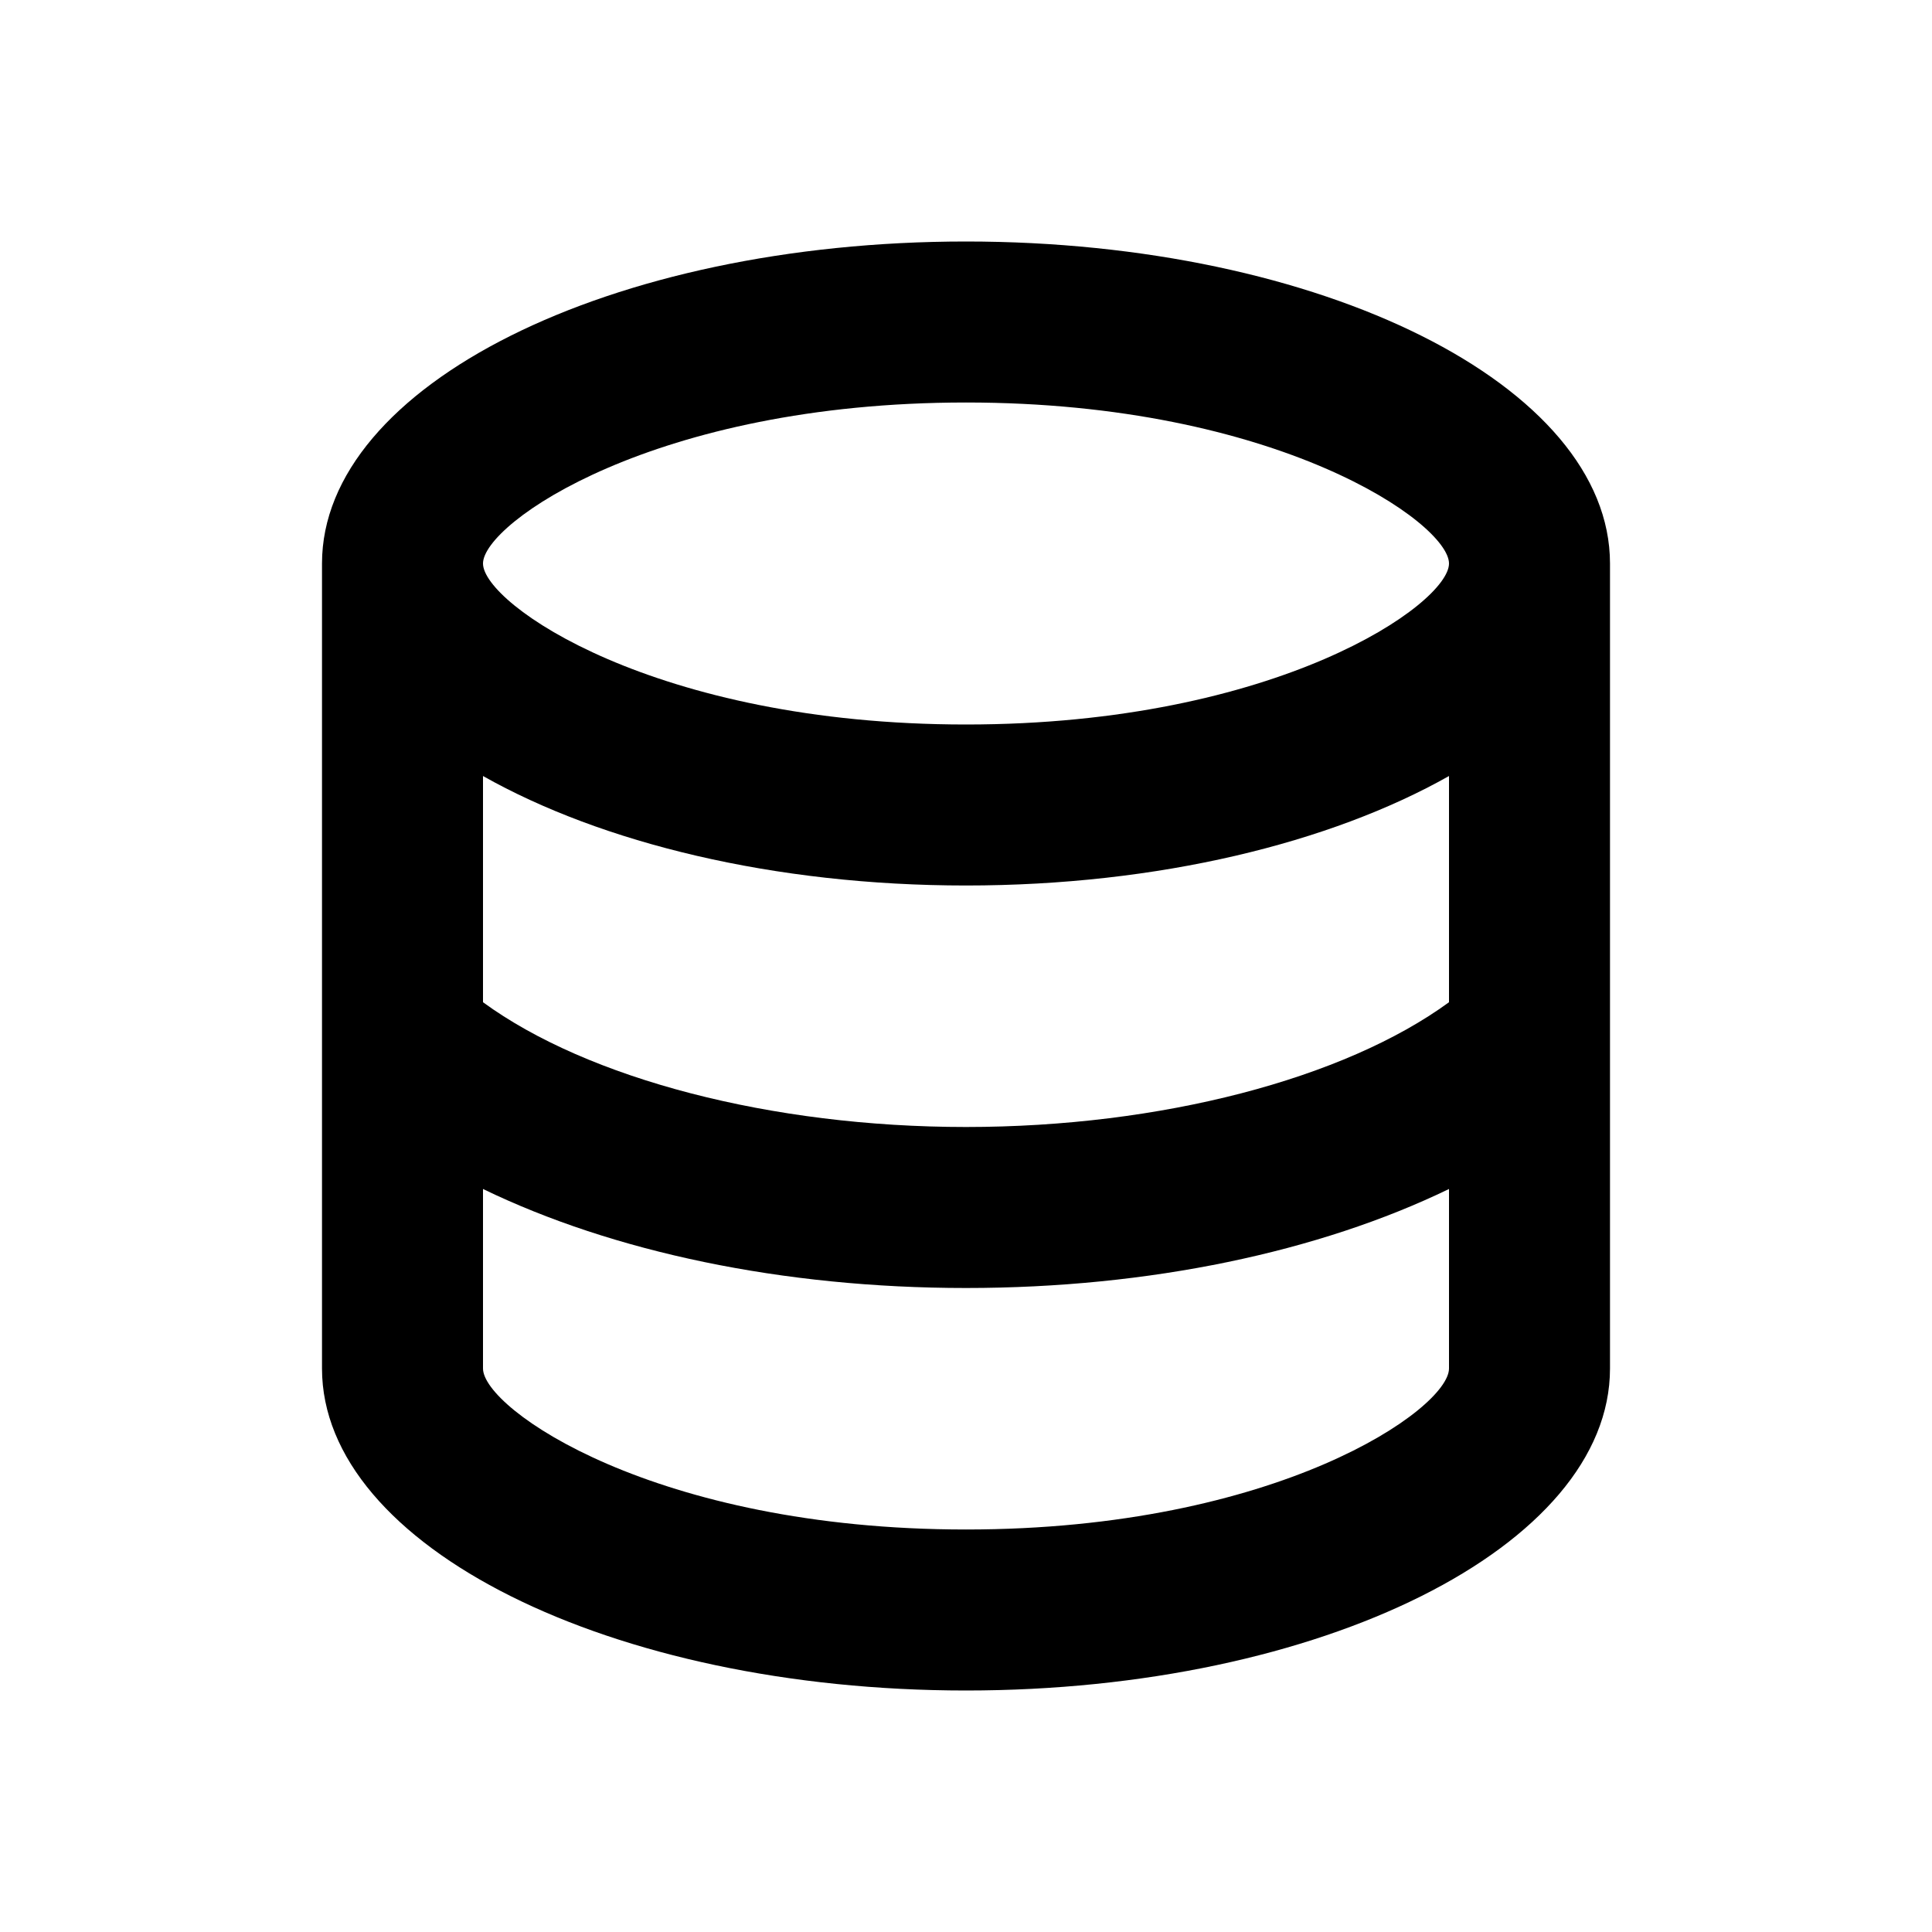
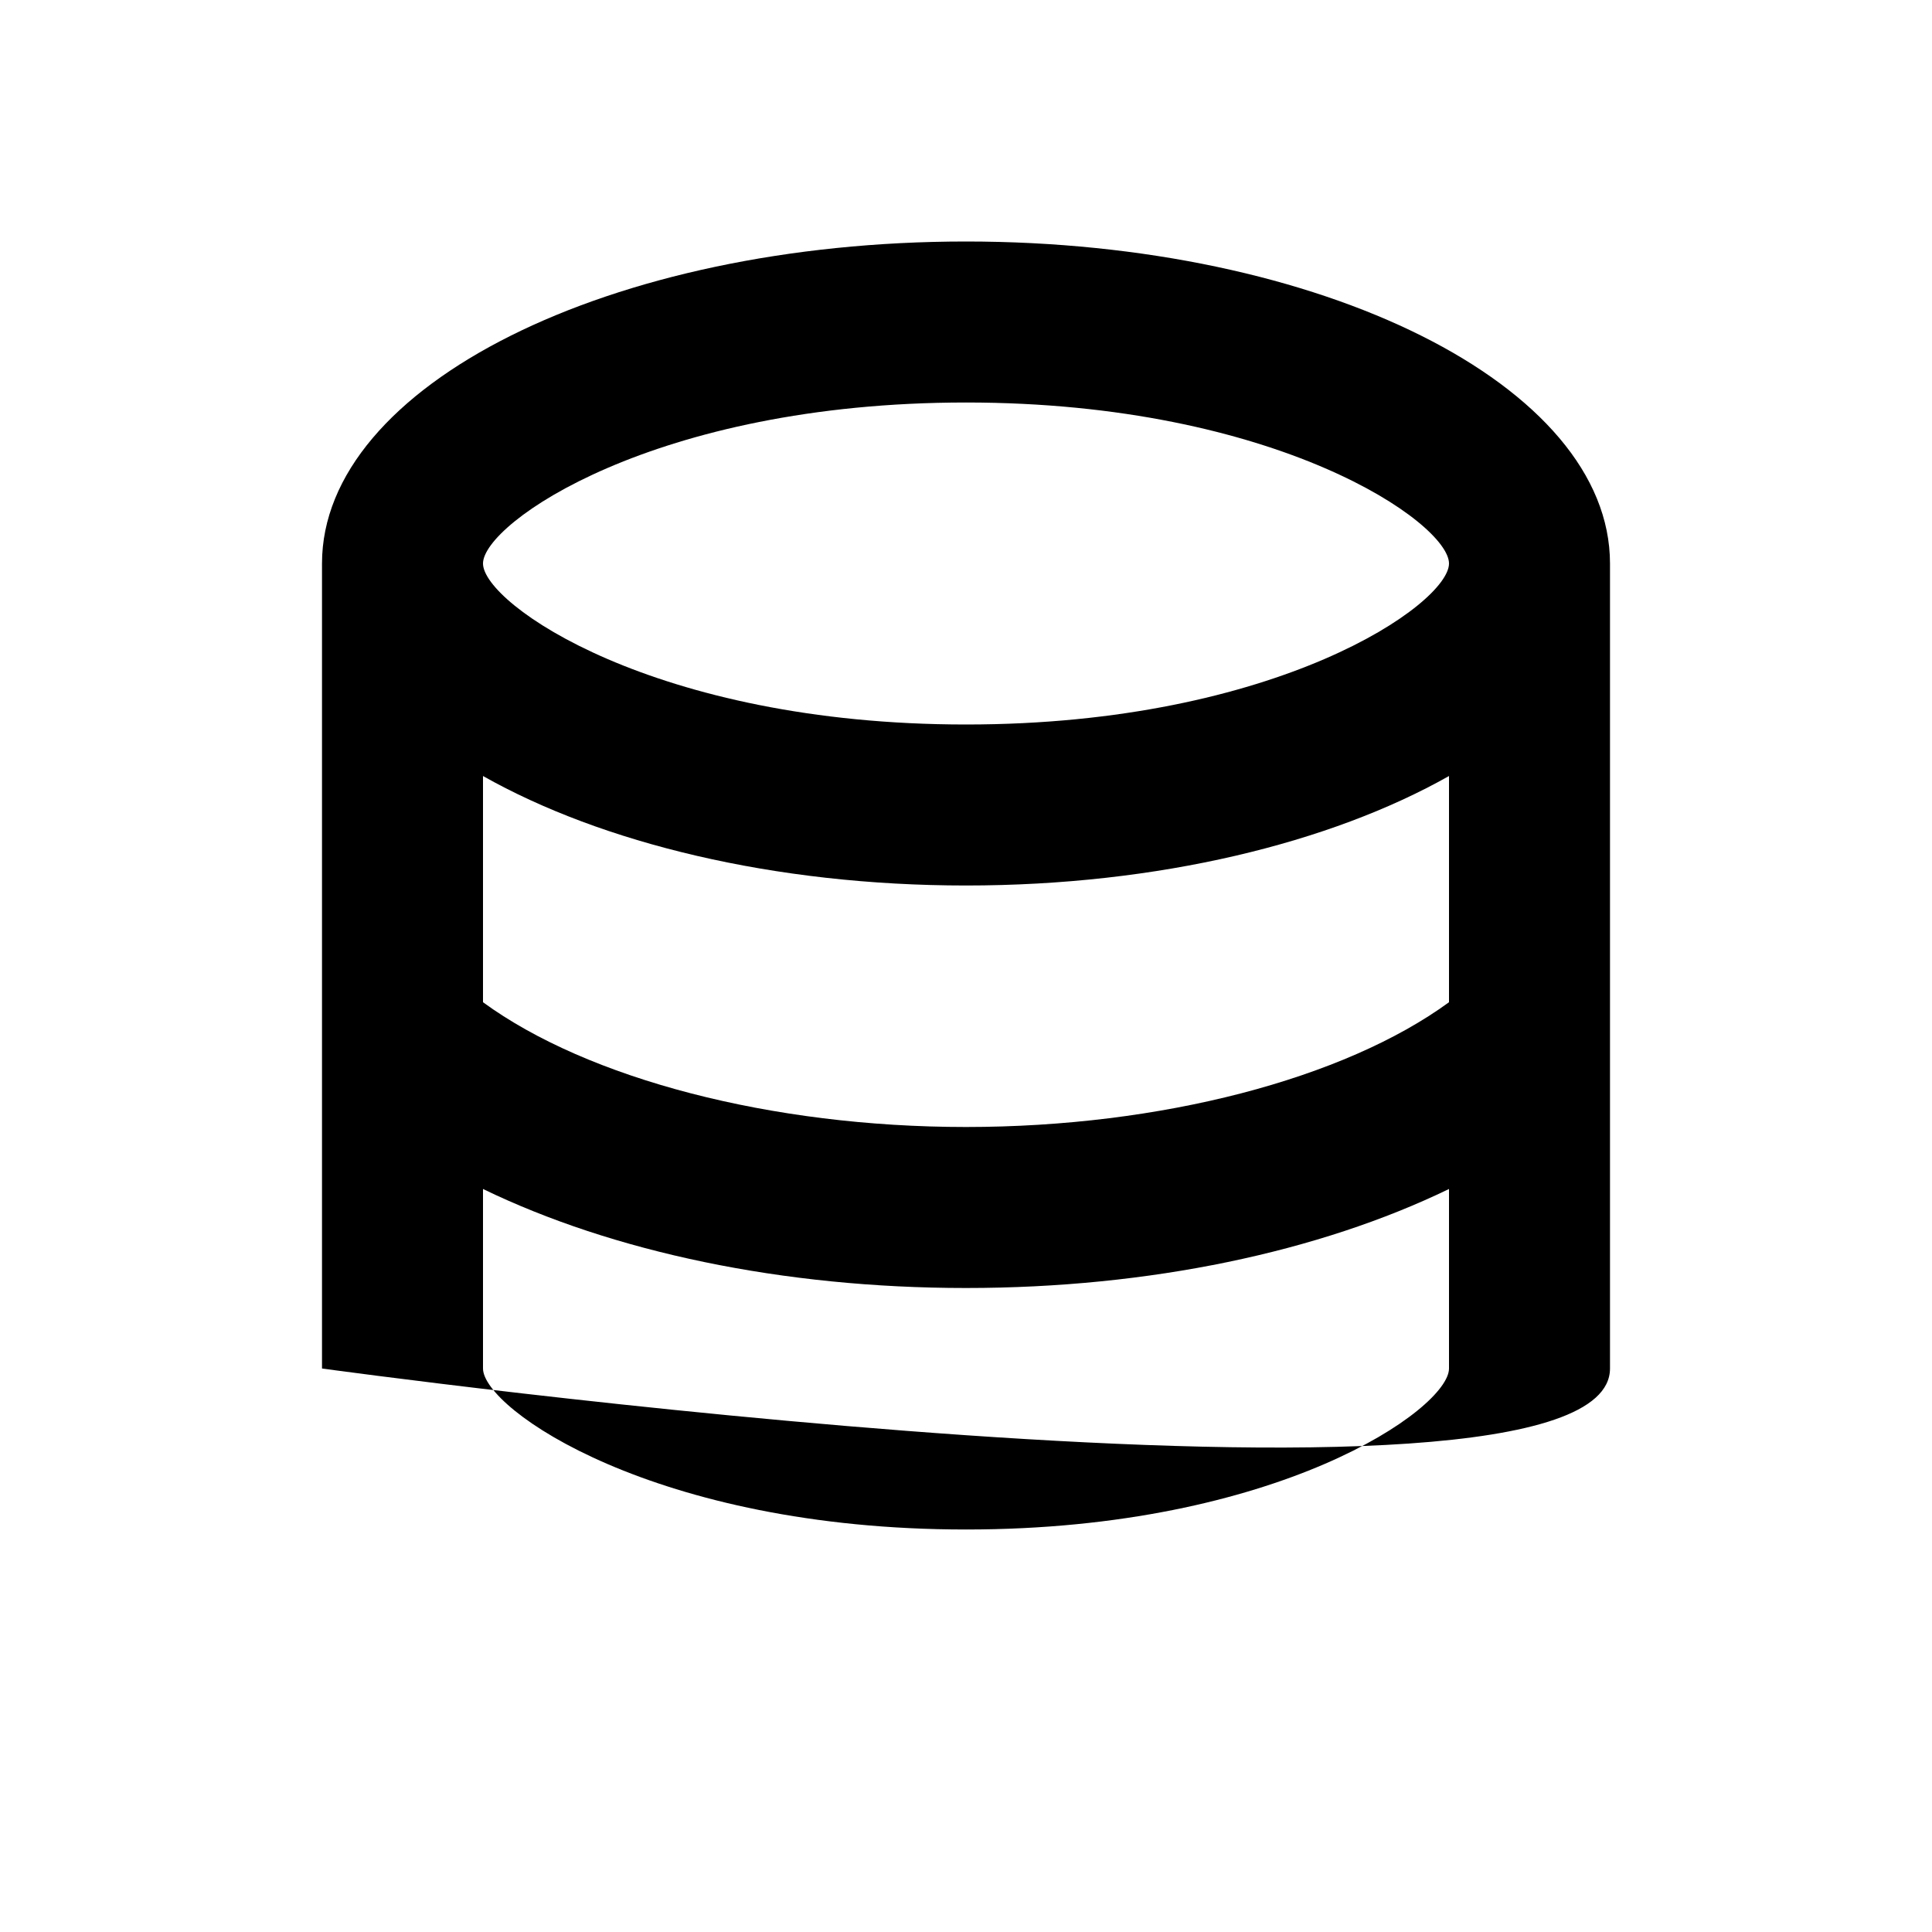
<svg xmlns="http://www.w3.org/2000/svg" id="mdi-database-outline" viewBox="0 0 24 24">
-   <path d="M12 3C7.58 3 4 4.79 4 7V17C4 19.21 7.59 21 12 21S20 19.21 20 17V7C20 4.79 16.42 3 12 3M18 17C18 17.5 15.87 19 12 19S6 17.5 6 17V14.77C7.61 15.55 9.72 16 12 16S16.39 15.55 18 14.77V17M18 12.45C16.7 13.4 14.42 14 12 14C9.58 14 7.3 13.4 6 12.45V9.64C7.47 10.47 9.61 11 12 11C14.39 11 16.53 10.47 18 9.64V12.45M12 9C8.13 9 6 7.5 6 7S8.13 5 12 5C15.87 5 18 6.5 18 7S15.87 9 12 9Z" />
+   <path d="M12 3C7.58 3 4 4.79 4 7V17S20 19.21 20 17V7C20 4.79 16.42 3 12 3M18 17C18 17.5 15.87 19 12 19S6 17.5 6 17V14.77C7.61 15.55 9.72 16 12 16S16.39 15.55 18 14.77V17M18 12.45C16.7 13.4 14.42 14 12 14C9.58 14 7.3 13.4 6 12.45V9.64C7.47 10.47 9.61 11 12 11C14.39 11 16.53 10.47 18 9.64V12.45M12 9C8.13 9 6 7.5 6 7S8.13 5 12 5C15.87 5 18 6.5 18 7S15.87 9 12 9Z" />
</svg>